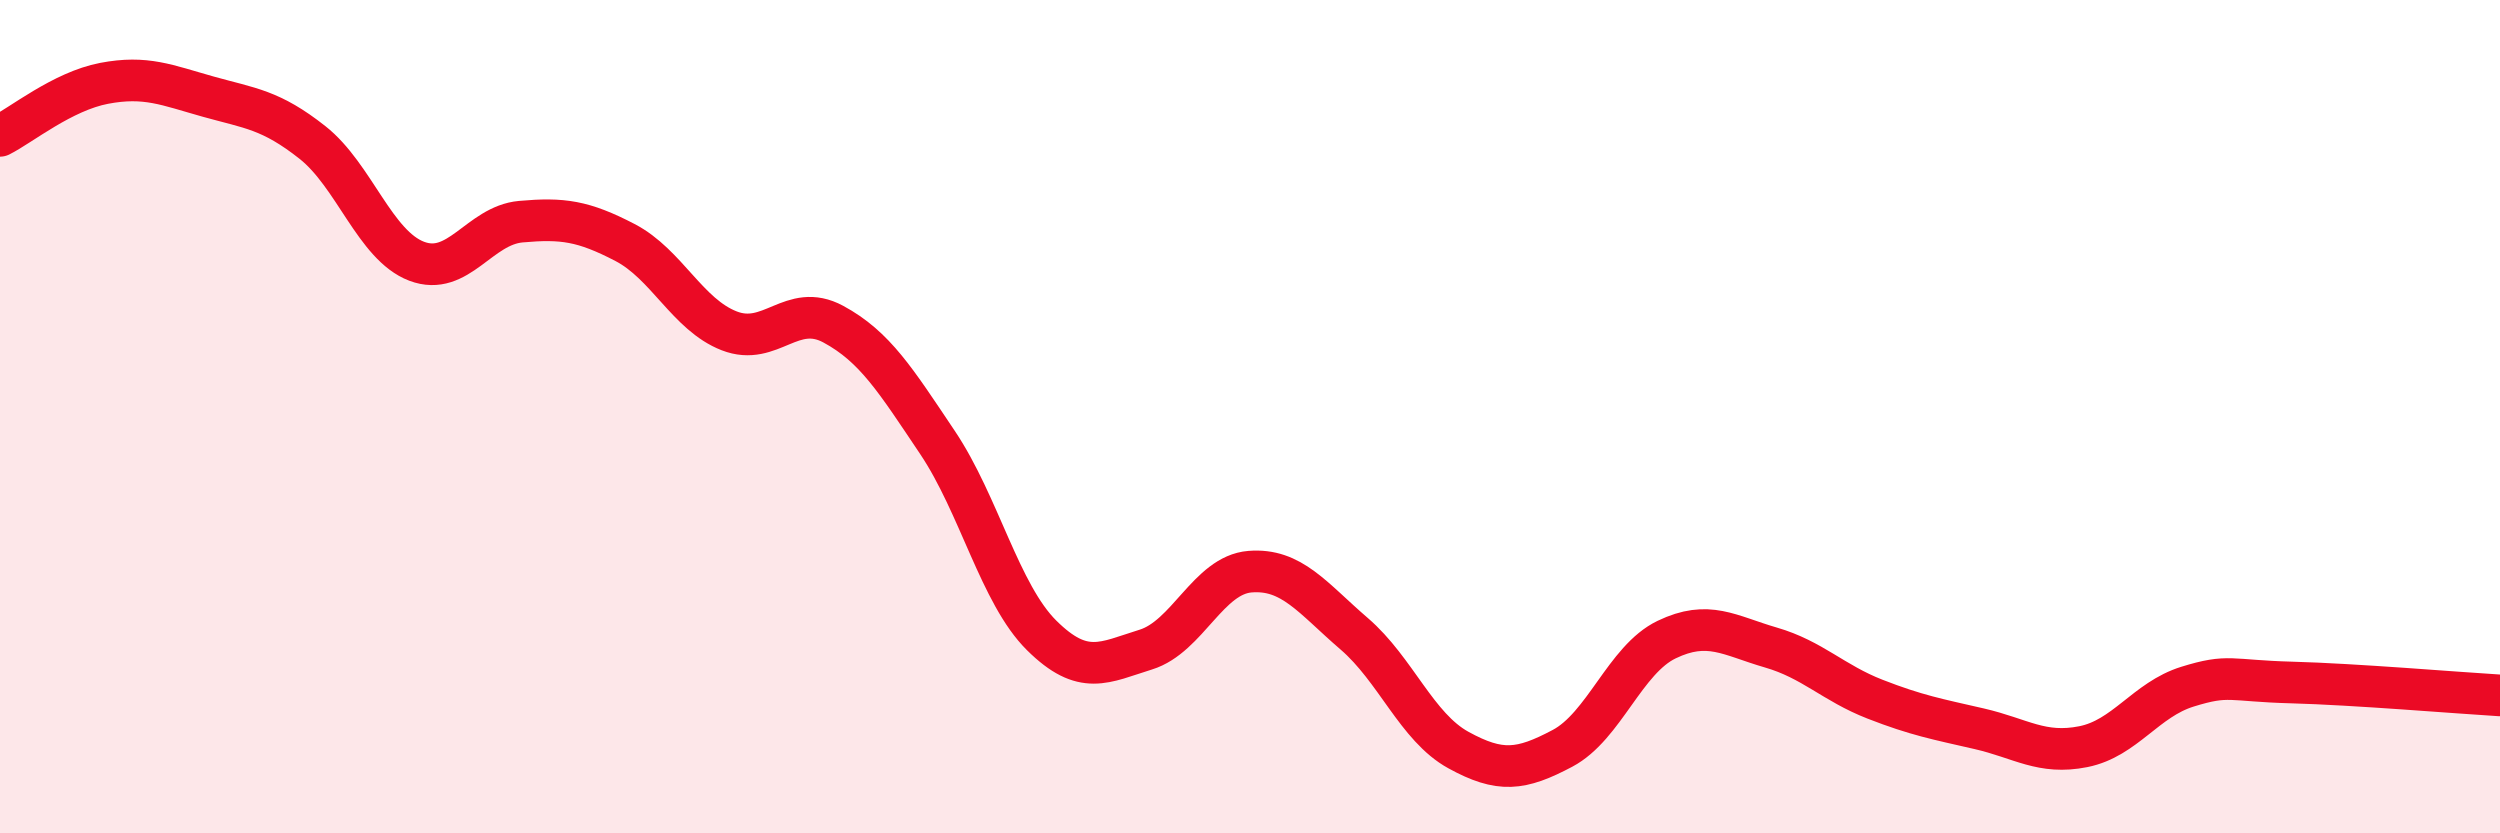
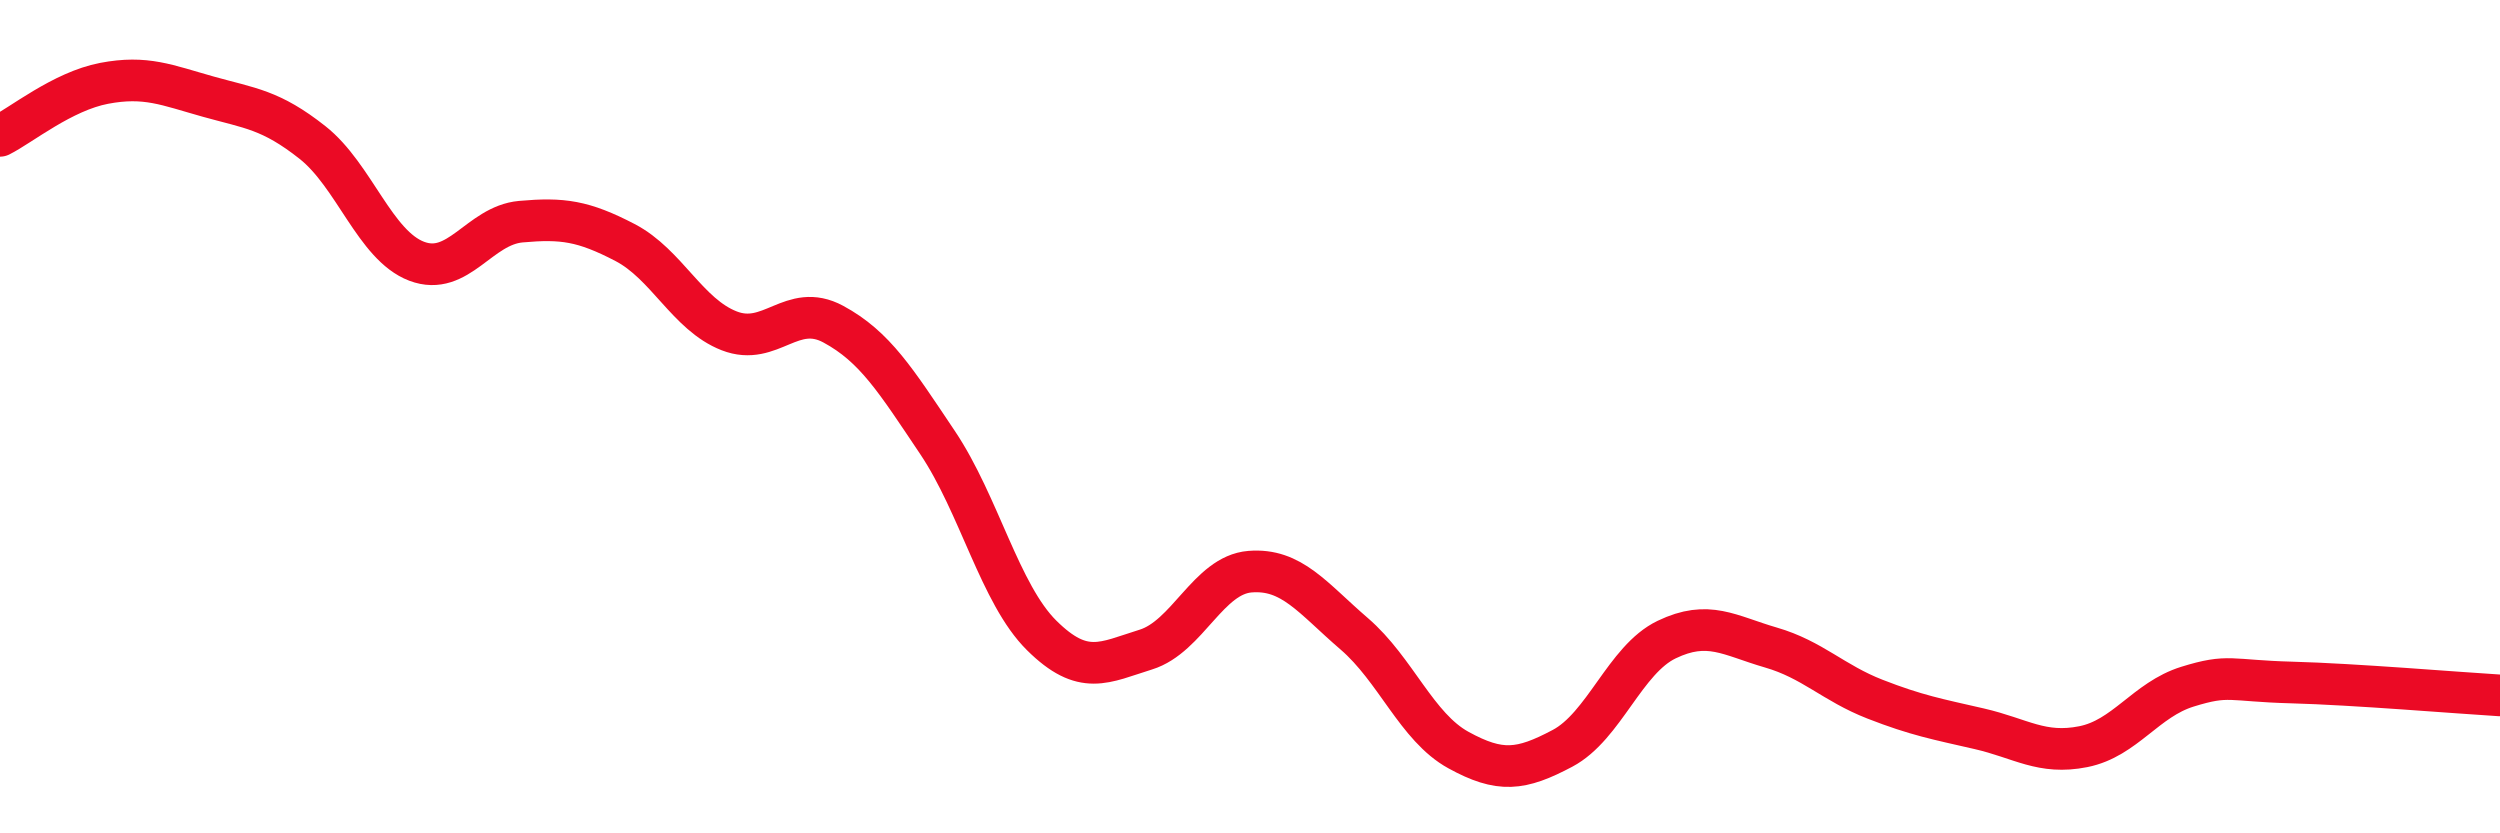
<svg xmlns="http://www.w3.org/2000/svg" width="60" height="20" viewBox="0 0 60 20">
-   <path d="M 0,3.26 C 0.5,3.01 1.5,2.19 2.5,2 C 3.5,1.81 4,2.04 5,2.32 C 6,2.6 6.5,2.63 7.5,3.42 C 8.5,4.21 9,5.89 10,6.27 C 11,6.65 11.5,5.41 12.5,5.32 C 13.5,5.23 14,5.3 15,5.82 C 16,6.34 16.5,7.55 17.5,7.94 C 18.5,8.33 19,7.24 20,7.78 C 21,8.32 21.5,9.13 22.5,10.62 C 23.5,12.11 24,14.26 25,15.25 C 26,16.24 26.5,15.9 27.5,15.59 C 28.5,15.28 29,13.8 30,13.72 C 31,13.64 31.5,14.35 32.5,15.21 C 33.5,16.07 34,17.45 35,18 C 36,18.55 36.5,18.49 37.5,17.96 C 38.5,17.43 39,15.83 40,15.35 C 41,14.87 41.5,15.25 42.5,15.54 C 43.5,15.83 44,16.39 45,16.78 C 46,17.17 46.5,17.26 47.5,17.49 C 48.5,17.72 49,18.12 50,17.92 C 51,17.72 51.5,16.79 52.5,16.48 C 53.5,16.17 53.5,16.34 55,16.38 C 56.5,16.42 59,16.63 60,16.69L60 20L0 20Z" fill="#EB0A25" opacity="0.1" stroke-linecap="round" stroke-linejoin="round" />
  <path d="M 0,3.26 C 0.5,3.01 1.5,2.19 2.5,2 C 3.5,1.81 4,2.04 5,2.32 C 6,2.6 6.5,2.63 7.5,3.42 C 8.5,4.21 9,5.89 10,6.27 C 11,6.65 11.5,5.41 12.5,5.32 C 13.5,5.23 14,5.3 15,5.82 C 16,6.34 16.5,7.55 17.5,7.94 C 18.5,8.33 19,7.24 20,7.78 C 21,8.32 21.5,9.13 22.5,10.62 C 23.5,12.11 24,14.26 25,15.25 C 26,16.24 26.5,15.9 27.5,15.59 C 28.5,15.28 29,13.8 30,13.72 C 31,13.64 31.5,14.35 32.5,15.21 C 33.5,16.07 34,17.45 35,18 C 36,18.55 36.5,18.49 37.5,17.96 C 38.5,17.43 39,15.83 40,15.35 C 41,14.87 41.5,15.25 42.5,15.54 C 43.5,15.83 44,16.39 45,16.78 C 46,17.17 46.5,17.26 47.5,17.49 C 48.5,17.72 49,18.12 50,17.92 C 51,17.72 51.5,16.79 52.5,16.48 C 53.5,16.17 53.5,16.34 55,16.38 C 56.5,16.42 59,16.63 60,16.69" stroke="#EB0A25" stroke-width="1" fill="none" stroke-linecap="round" stroke-linejoin="round" />
</svg>